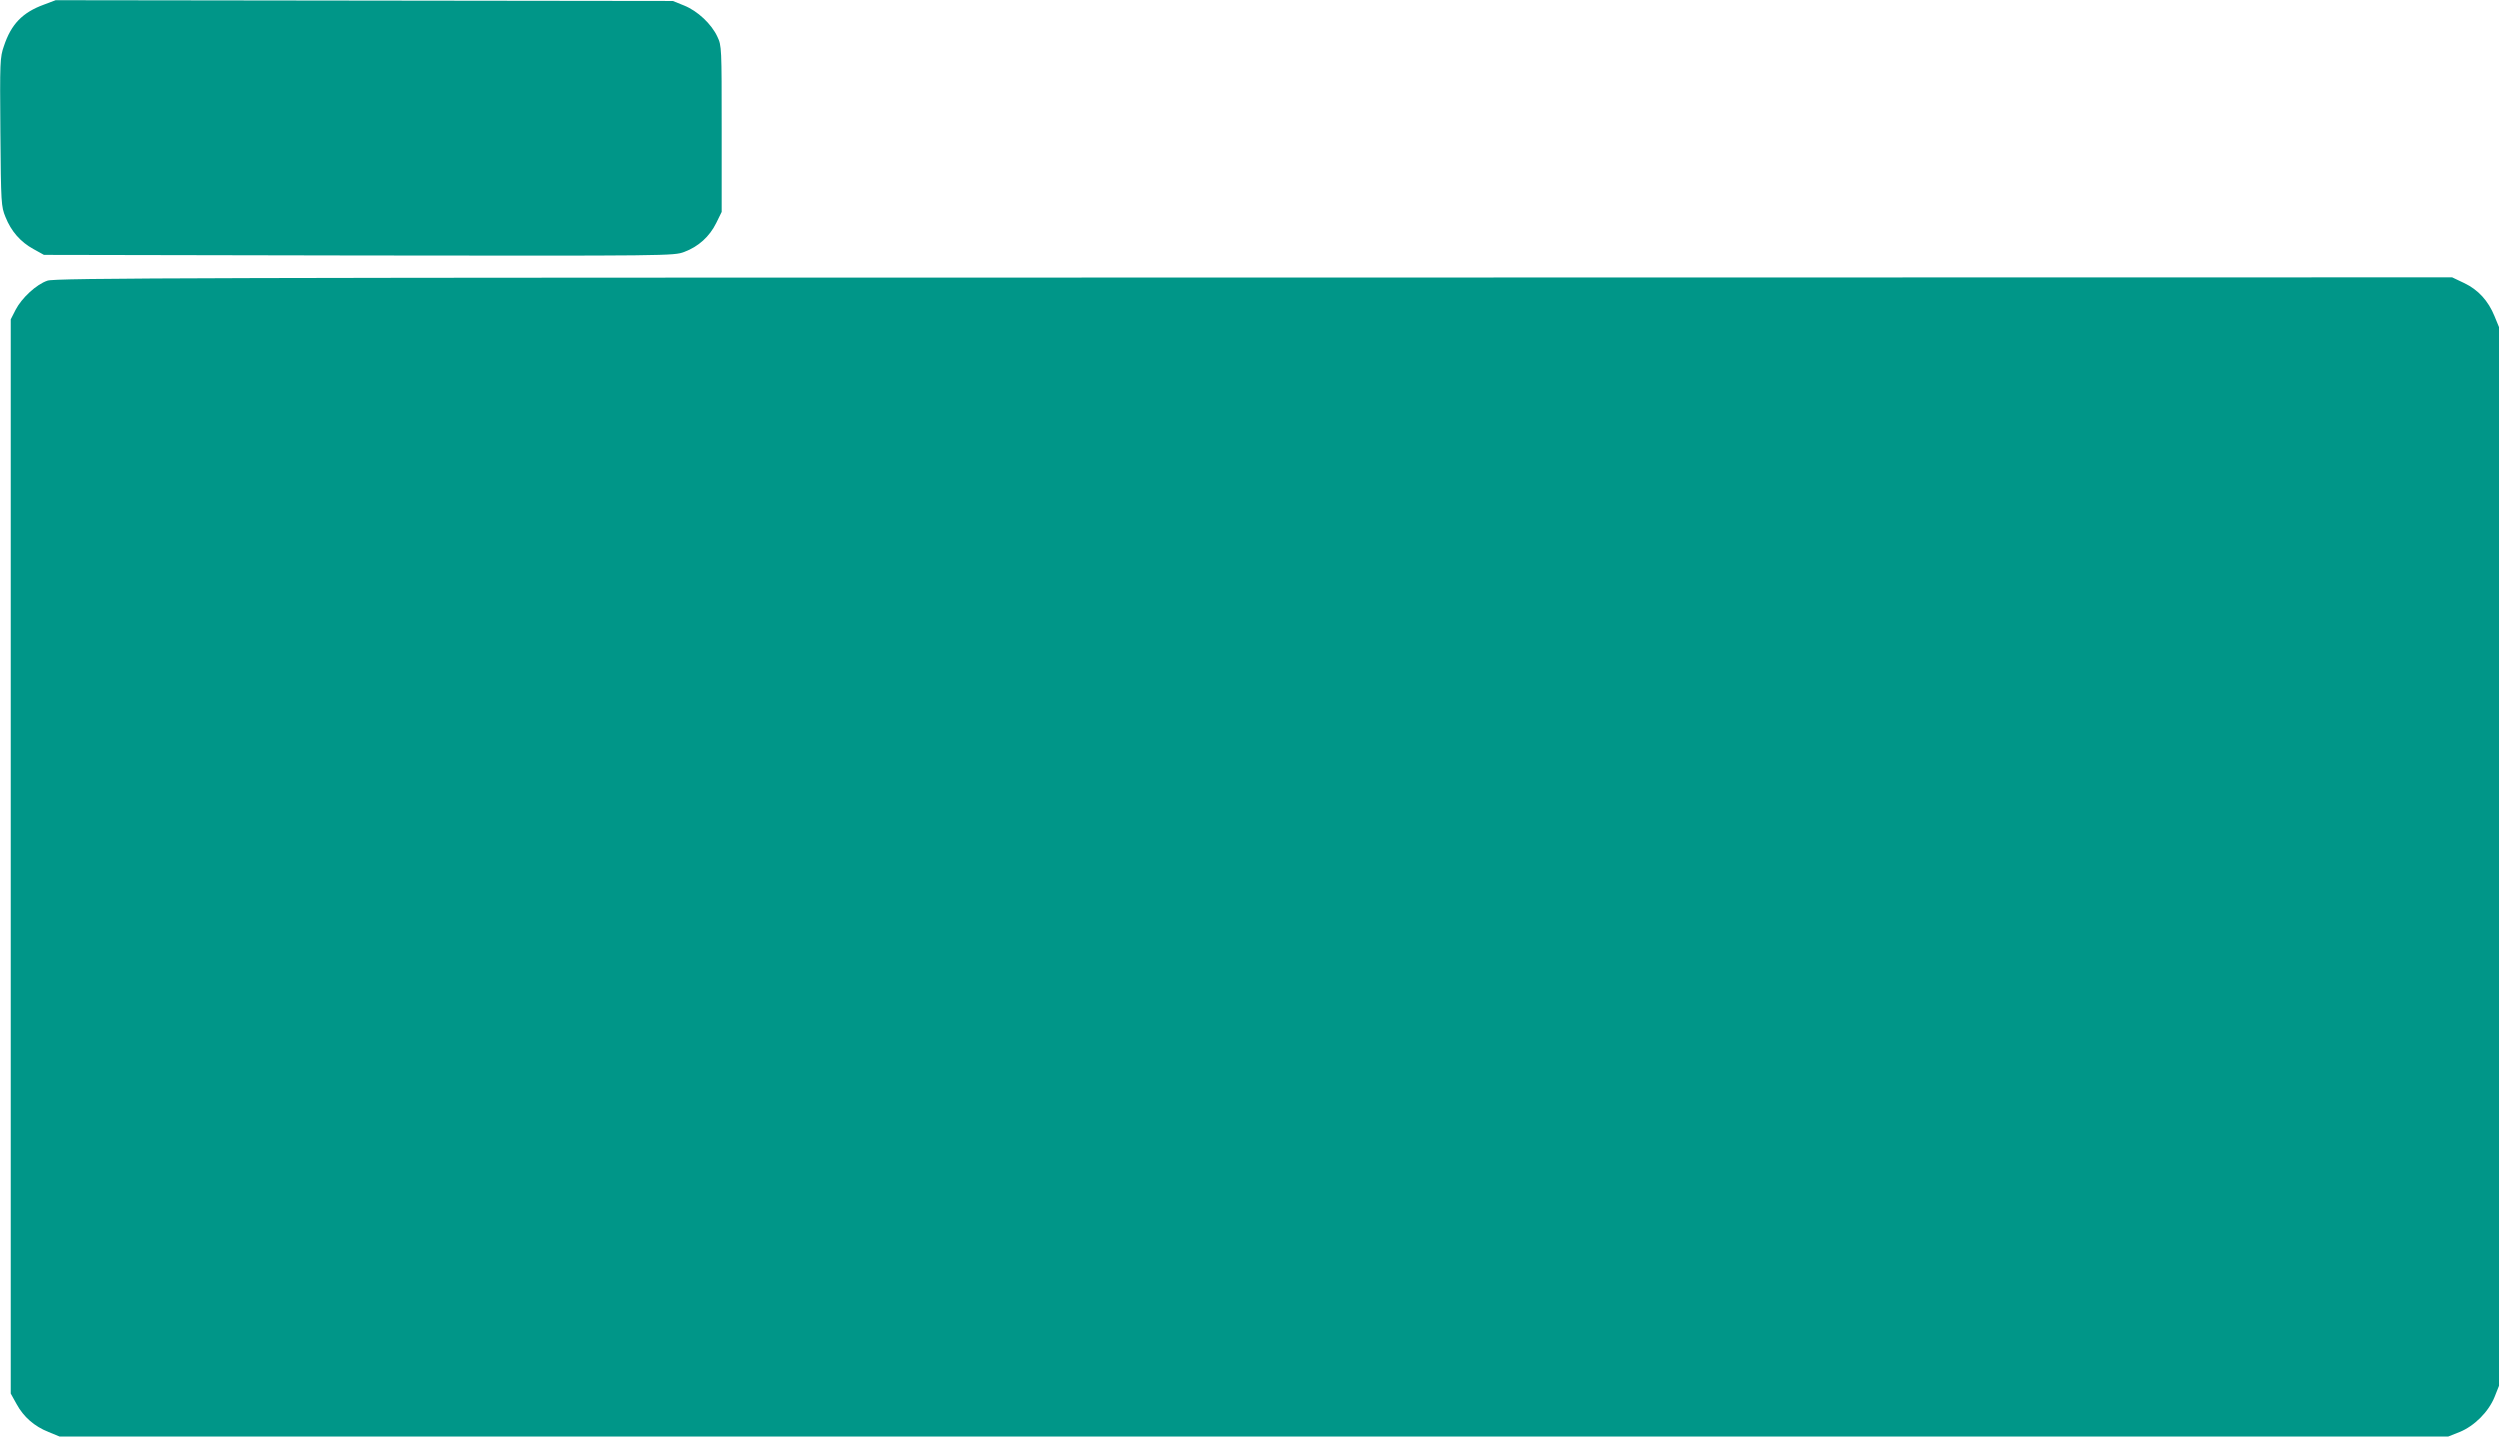
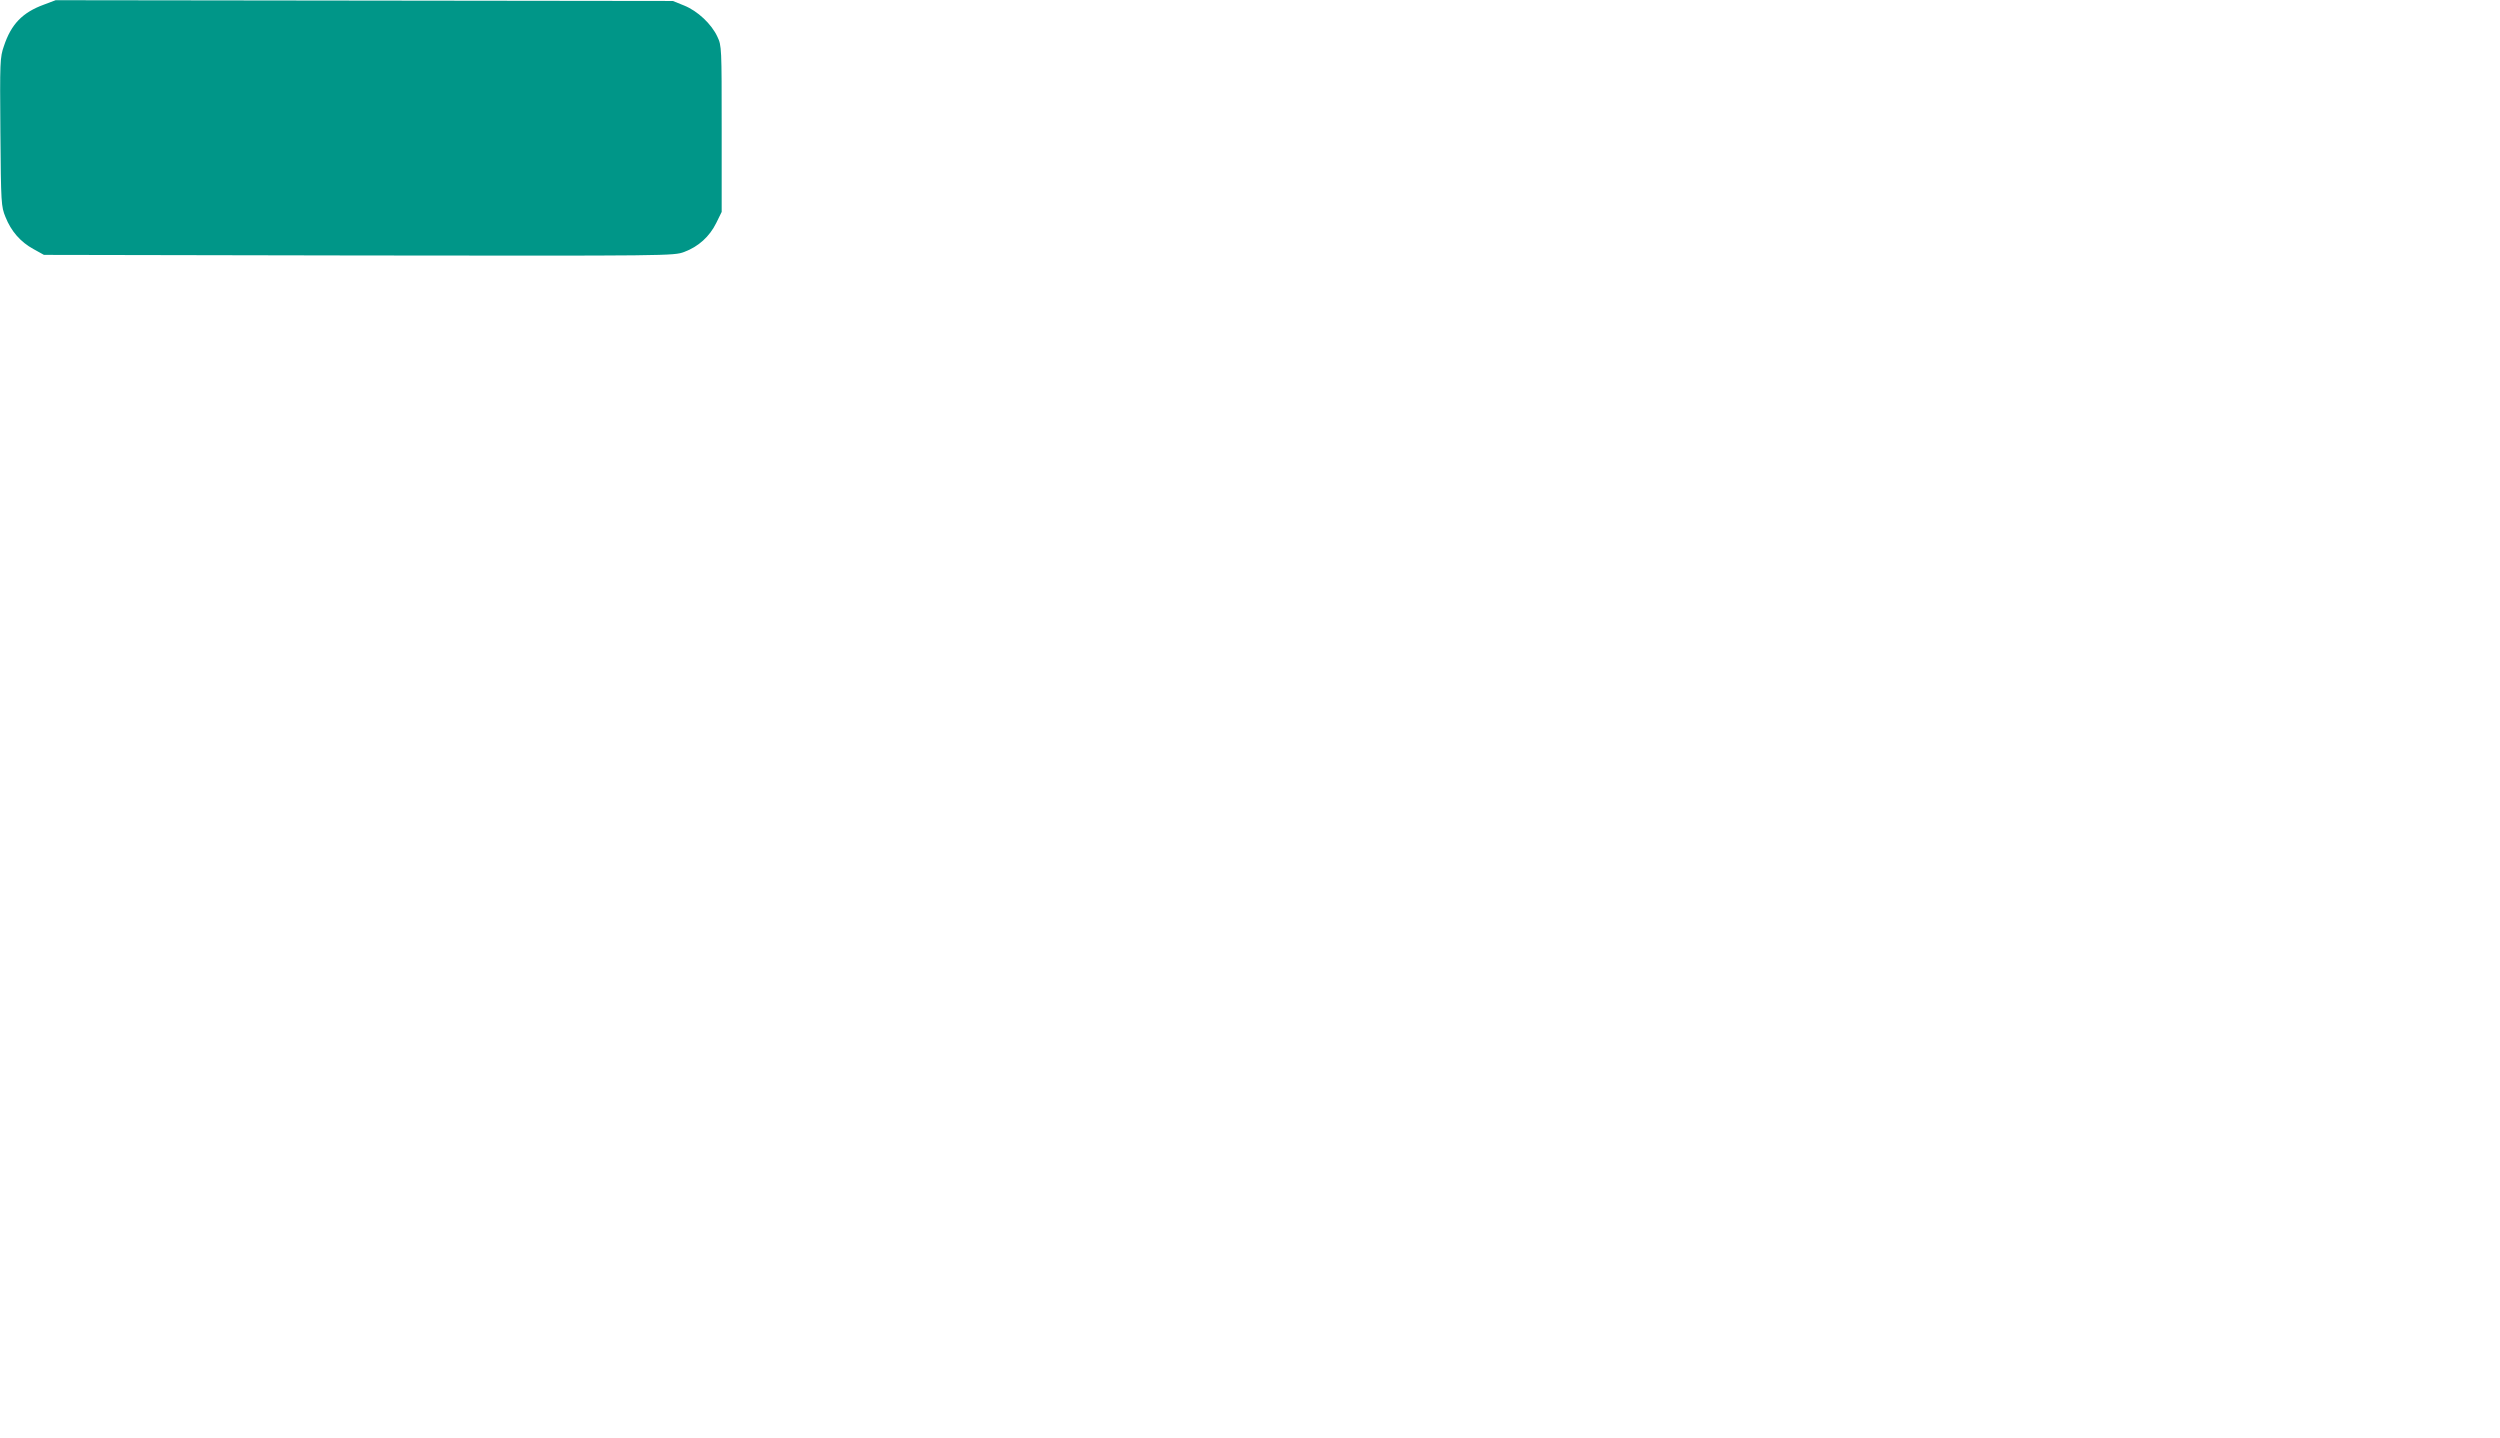
<svg xmlns="http://www.w3.org/2000/svg" version="1.0" width="1280pt" height="736pt" viewBox="0 0 1280 736" preserveAspectRatio="xMidYMid meet">
  <g transform="translate(0,736) scale(0.1,-0.1)" fill="#009688" stroke="none">
    <path d="M224 7336 c-109 -40 -167 -100 -204 -212 -20 -57 -21 -81 -18 -440 3 -367 4 -381 26 -435 29 -73 77 -128 143 -164 l54 -30 1612 -3 c1596 -2 1612 -2 1666 18 73 27 130 79 164 148 l28 57 0 425 c0 416 0 426 -22 472 -30 65 -101 132 -171 160 l-57 23 -1580 2 -1580 2 -61 -23z" />
-     <path d="M243 5923 c-57 -19 -132 -89 -163 -149 l-25 -49 0 -2750 0 -2750 30 -54 c36 -66 91 -114 164 -143 l56 -23 6115 0 6115 0 58 23 c76 31 148 103 179 179 l23 58 0 2710 0 2710 -23 56 c-32 79 -84 136 -156 170 l-61 29 -6135 -1 c-5420 0 -6140 -2 -6177 -16z" />
  </g>
</svg>